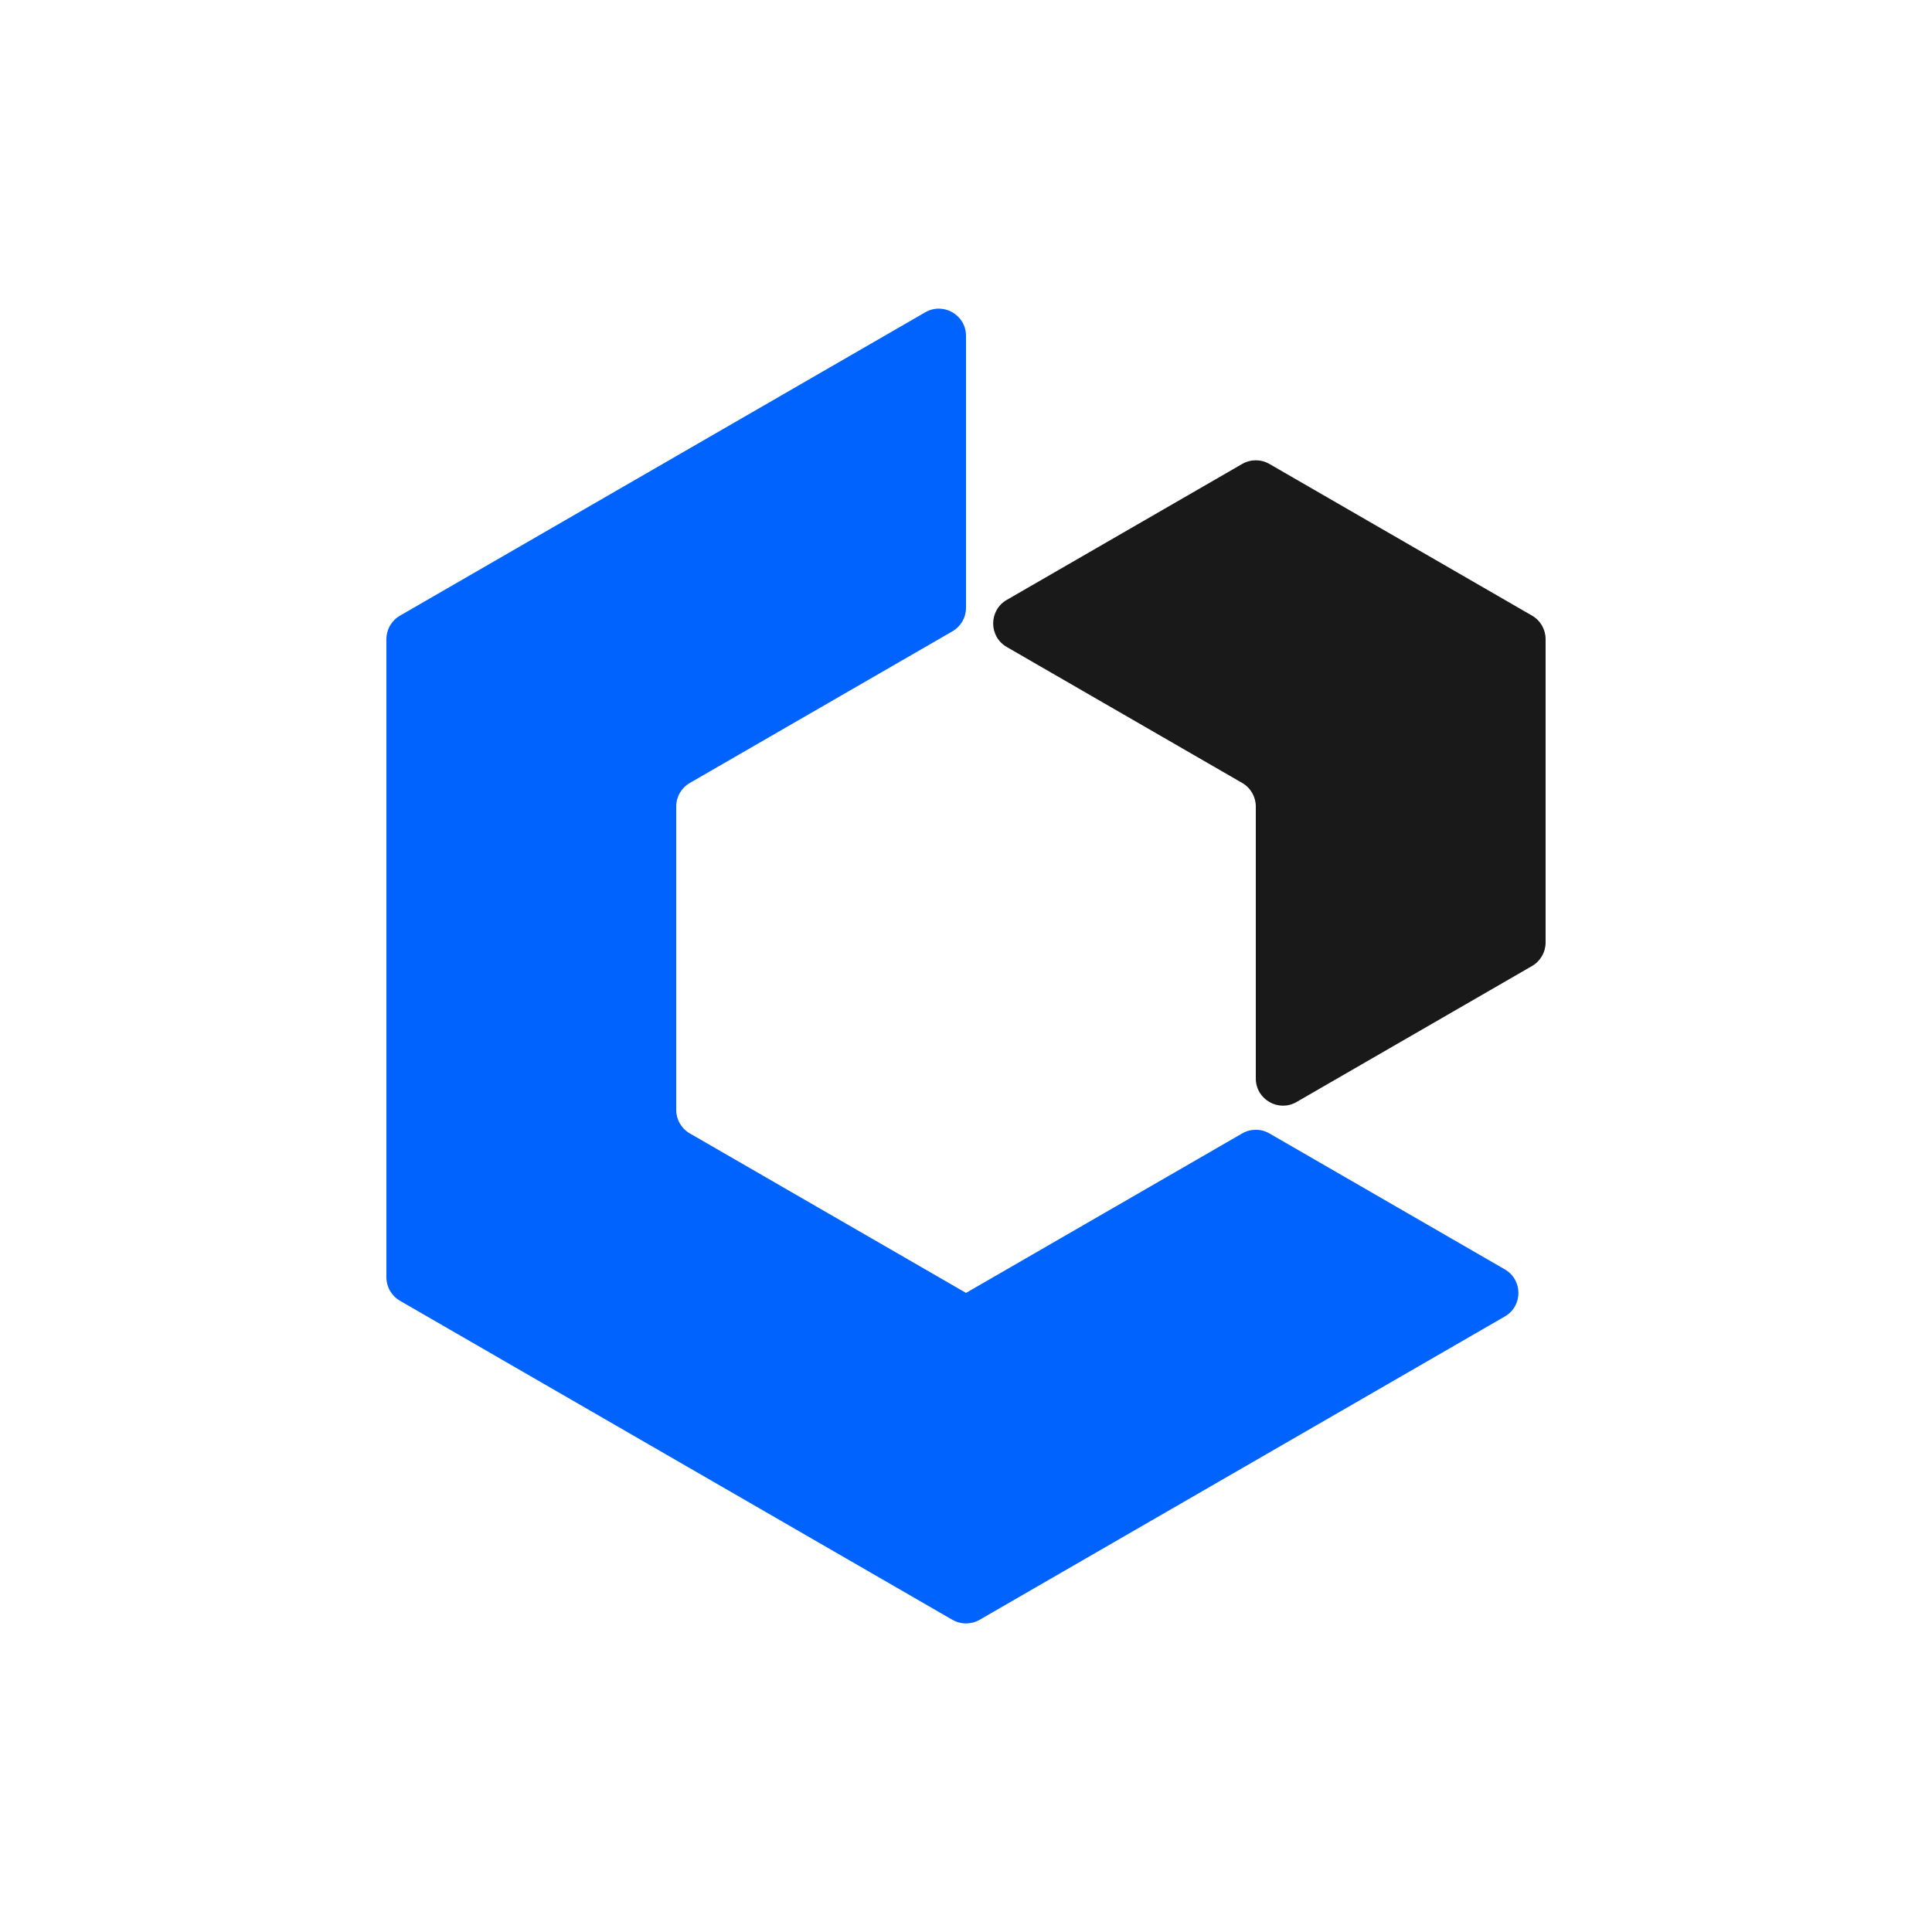
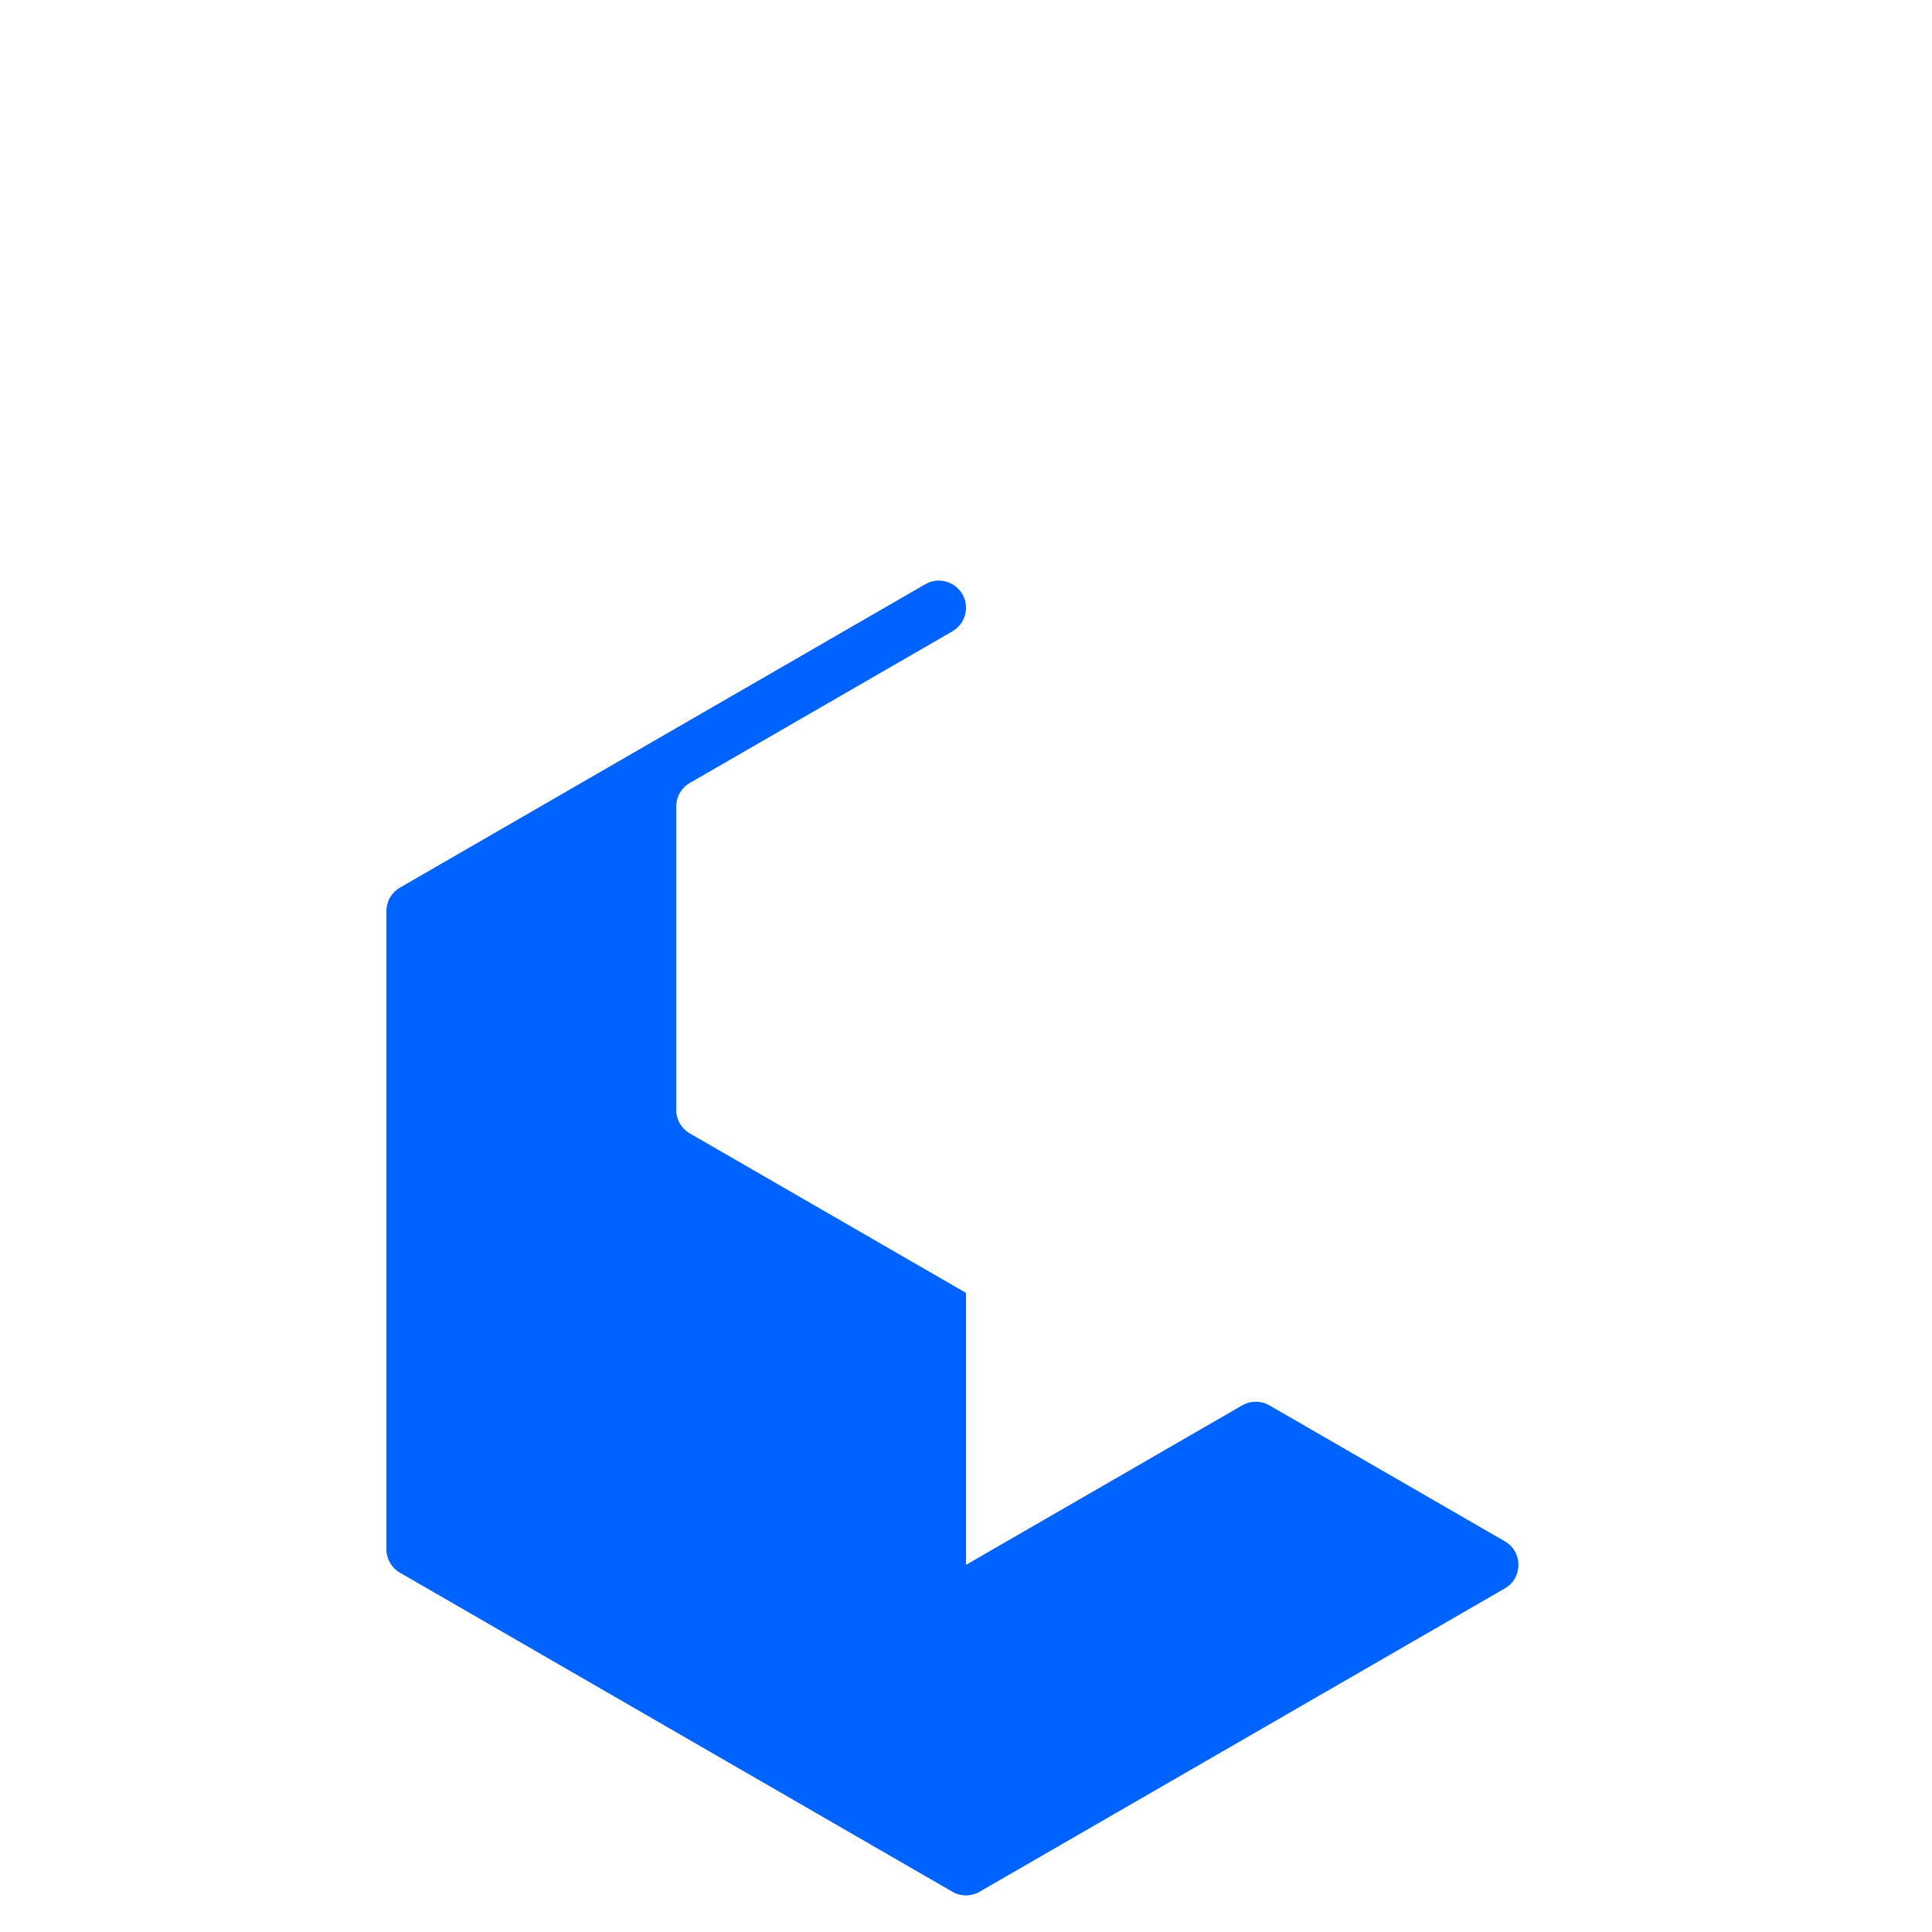
<svg xmlns="http://www.w3.org/2000/svg" id="Layer_1" version="1.1" viewBox="0 0 1000 1000">
  <defs>
    <style>
      .st0 {
        fill: #0163fd;
      }

      .st0, .st1 {
        fill-rule: evenodd;
      }

      .st1 {
        fill: #191919;
      }
    </style>
  </defs>
-   <path class="st0" d="M500,669.2l-142.97-82.56c-4.35-2.51-7.03-7.16-7.03-12.18v-157.01c0-5.03,2.68-9.67,7.03-12.18l135.94-78.5c4.35-2.51,7.03-7.16,7.03-12.18v-140.76c0-10.83-11.72-17.6-21.1-12.18l-271.87,157.01c-4.35,2.51-7.03,7.16-7.03,12.18v330.26c0,5.03,2.68,9.67,7.03,12.18l285.94,165.13c4.35,2.51,9.71,2.51,14.06,0l271.87-157.01c9.38-5.41,9.38-18.95,0-24.37l-121.87-70.38c-4.35-2.51-9.71-2.51-14.06,0l-142.97,82.56h0Z" />
-   <path class="st1" d="M650,558.21c0,10.83,11.72,17.6,21.1,12.18l121.87-70.38c4.35-2.51,7.03-7.16,7.03-12.18v-157.01c0-5.03-2.68-9.67-7.03-12.18l-135.94-78.51c-4.35-2.51-9.71-2.51-14.06,0l-121.87,70.38c-9.38,5.41-9.38,18.95,0,24.37l121.87,70.38c4.35,2.51,7.03,7.16,7.03,12.18v140.77Z" />
+   <path class="st0" d="M500,669.2l-142.97-82.56c-4.35-2.51-7.03-7.16-7.03-12.18v-157.01c0-5.03,2.68-9.67,7.03-12.18l135.94-78.5c4.35-2.51,7.03-7.16,7.03-12.18c0-10.83-11.72-17.6-21.1-12.18l-271.87,157.01c-4.35,2.51-7.03,7.16-7.03,12.18v330.26c0,5.03,2.68,9.67,7.03,12.18l285.94,165.13c4.35,2.51,9.71,2.51,14.06,0l271.87-157.01c9.38-5.41,9.38-18.95,0-24.37l-121.87-70.38c-4.35-2.51-9.71-2.51-14.06,0l-142.97,82.56h0Z" />
</svg>